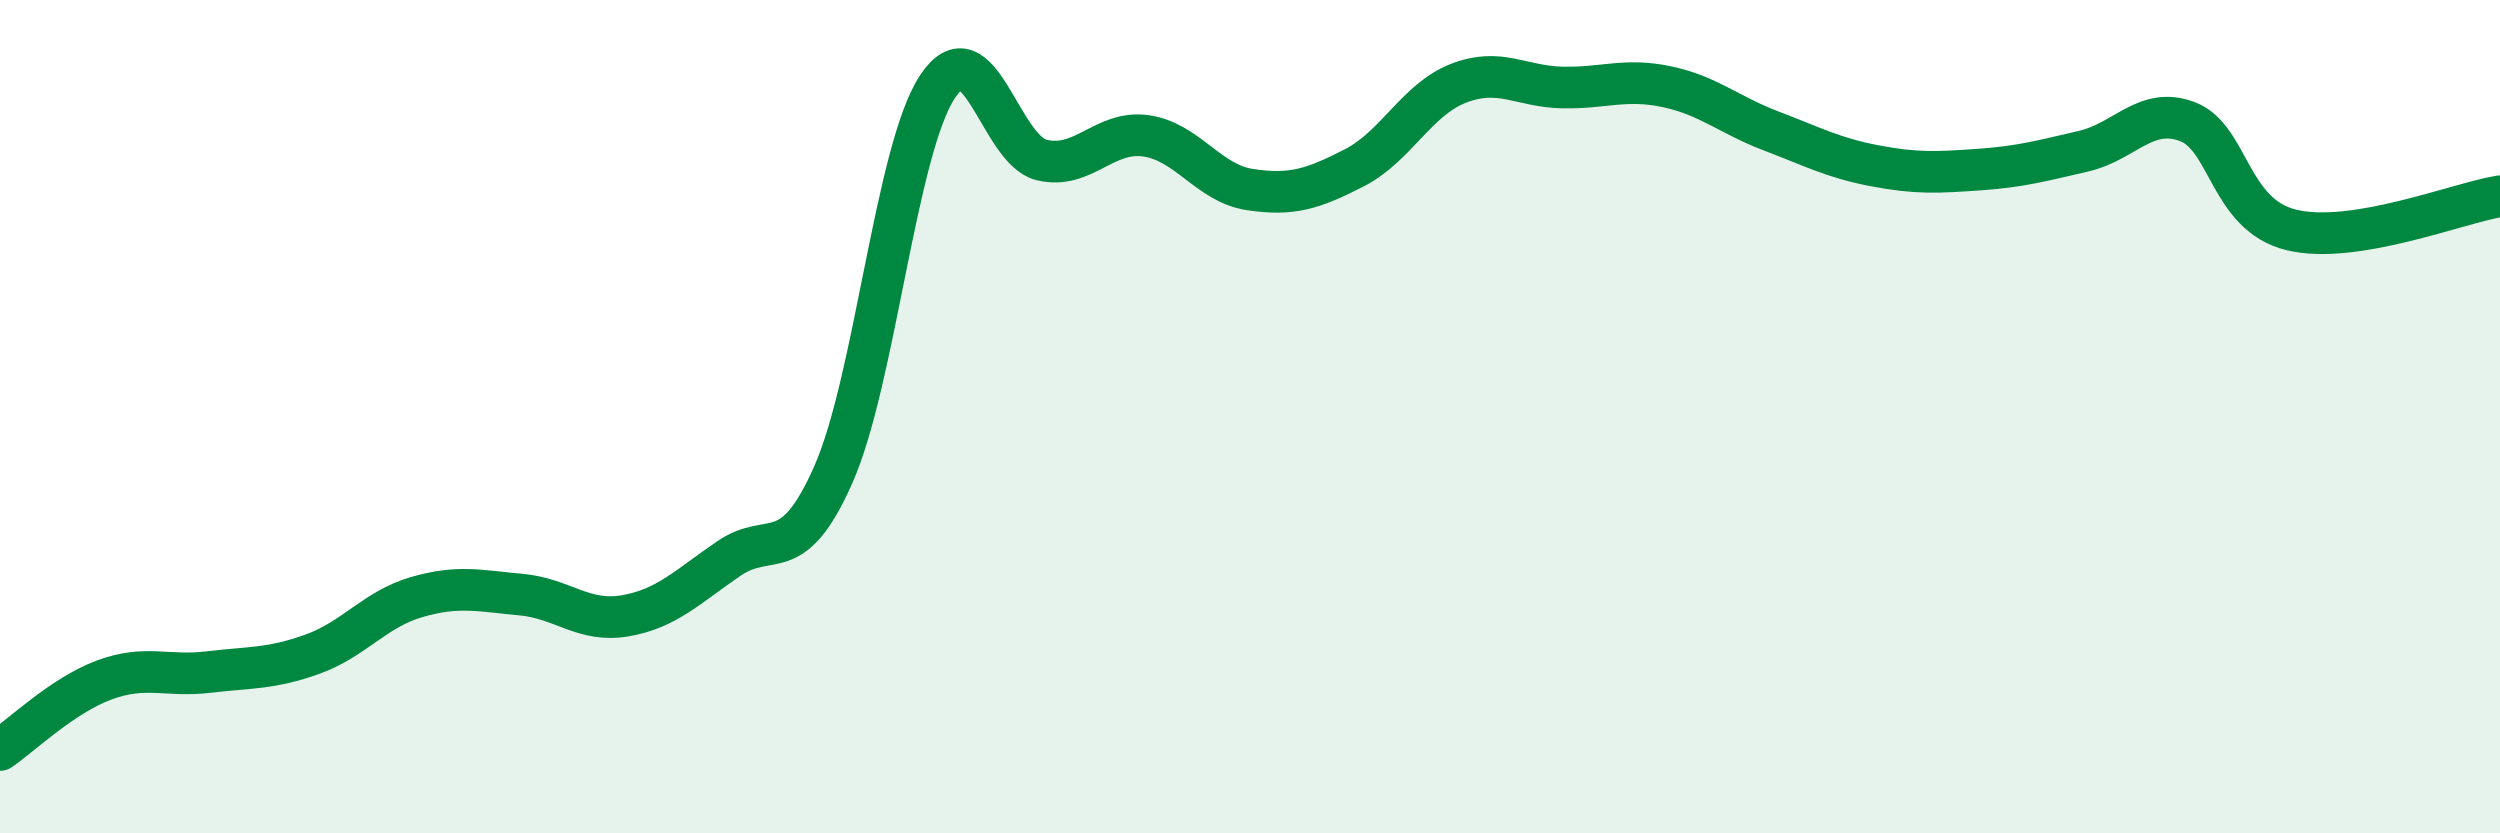
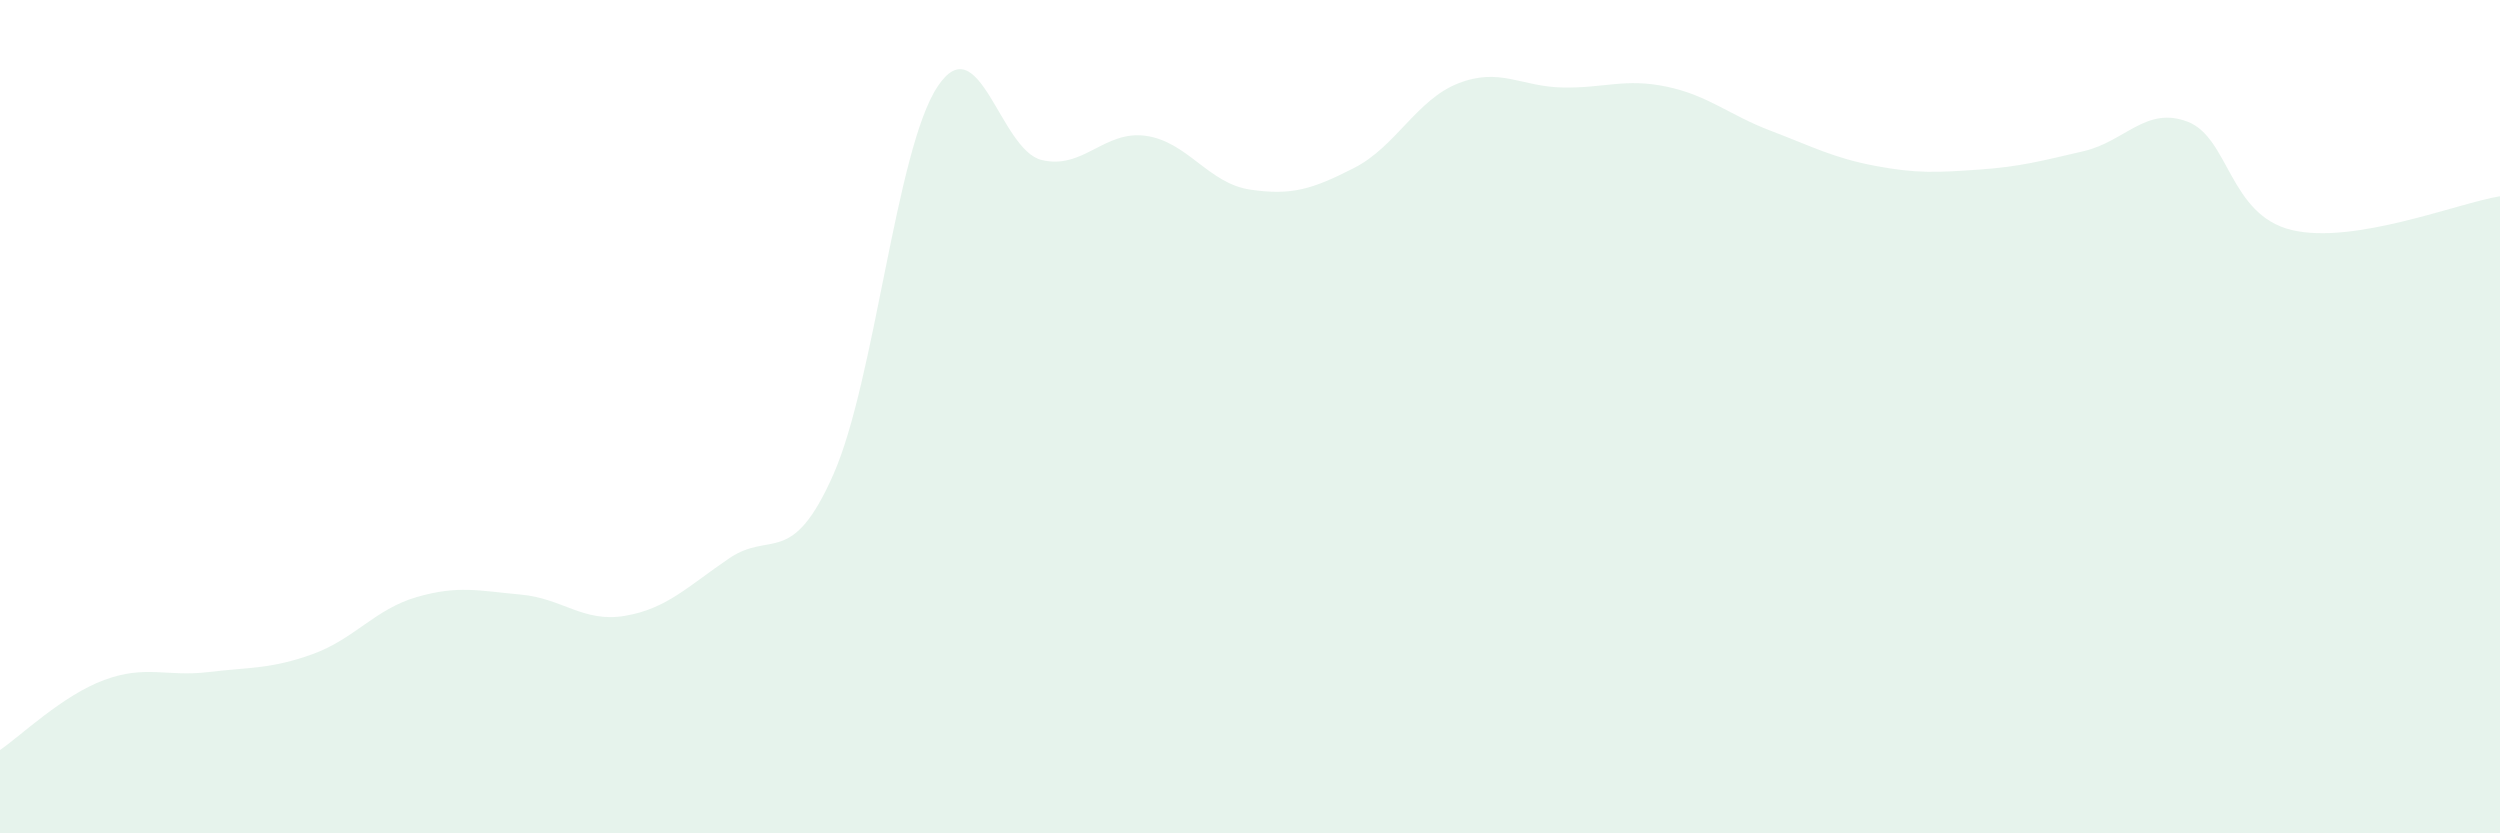
<svg xmlns="http://www.w3.org/2000/svg" width="60" height="20" viewBox="0 0 60 20">
  <path d="M 0,18 C 0.5,17.66 1.5,16.69 2.5,16.32 C 3.5,15.95 4,16.25 5,16.13 C 6,16.01 6.5,16.06 7.5,15.7 C 8.5,15.34 9,14.62 10,14.33 C 11,14.04 11.5,14.18 12.5,14.27 C 13.5,14.36 14,14.95 15,14.78 C 16,14.61 16.5,14.08 17.5,13.4 C 18.5,12.72 19,13.65 20,11.39 C 21,9.13 21.5,3.59 22.5,2.08 C 23.5,0.57 24,3.6 25,3.84 C 26,4.08 26.5,3.12 27.5,3.26 C 28.5,3.4 29,4.4 30,4.55 C 31,4.7 31.5,4.54 32.5,4.03 C 33.5,3.52 34,2.39 35,2 C 36,1.61 36.5,2.08 37.5,2.1 C 38.5,2.12 39,1.87 40,2.08 C 41,2.29 41.5,2.76 42.5,3.14 C 43.5,3.52 44,3.79 45,3.98 C 46,4.17 46.5,4.14 47.5,4.07 C 48.5,4 49,3.86 50,3.63 C 51,3.4 51.5,2.54 52.5,2.92 C 53.5,3.3 53.5,5.16 55,5.52 C 56.5,5.88 59,4.87 60,4.71L60 20L0 20Z" fill="#008740" opacity="0.1" stroke-linecap="round" stroke-linejoin="round" />
-   <path d="M 0,18 C 0.5,17.66 1.5,16.69 2.5,16.32 C 3.5,15.95 4,16.25 5,16.13 C 6,16.01 6.5,16.06 7.5,15.7 C 8.5,15.34 9,14.62 10,14.33 C 11,14.04 11.5,14.18 12.5,14.27 C 13.5,14.36 14,14.95 15,14.78 C 16,14.61 16.5,14.08 17.5,13.4 C 18.5,12.72 19,13.65 20,11.39 C 21,9.13 21.5,3.59 22.5,2.08 C 23.5,0.57 24,3.6 25,3.84 C 26,4.08 26.5,3.12 27.5,3.26 C 28.5,3.4 29,4.4 30,4.55 C 31,4.7 31.5,4.54 32.5,4.03 C 33.5,3.52 34,2.39 35,2 C 36,1.61 36.5,2.08 37.5,2.1 C 38.5,2.12 39,1.87 40,2.08 C 41,2.29 41.5,2.76 42.5,3.14 C 43.5,3.52 44,3.79 45,3.98 C 46,4.17 46.5,4.14 47.5,4.07 C 48.5,4 49,3.86 50,3.63 C 51,3.4 51.5,2.54 52.5,2.92 C 53.5,3.3 53.5,5.16 55,5.52 C 56.5,5.88 59,4.87 60,4.71" stroke="#008740" stroke-width="1" fill="none" stroke-linecap="round" stroke-linejoin="round" />
</svg>